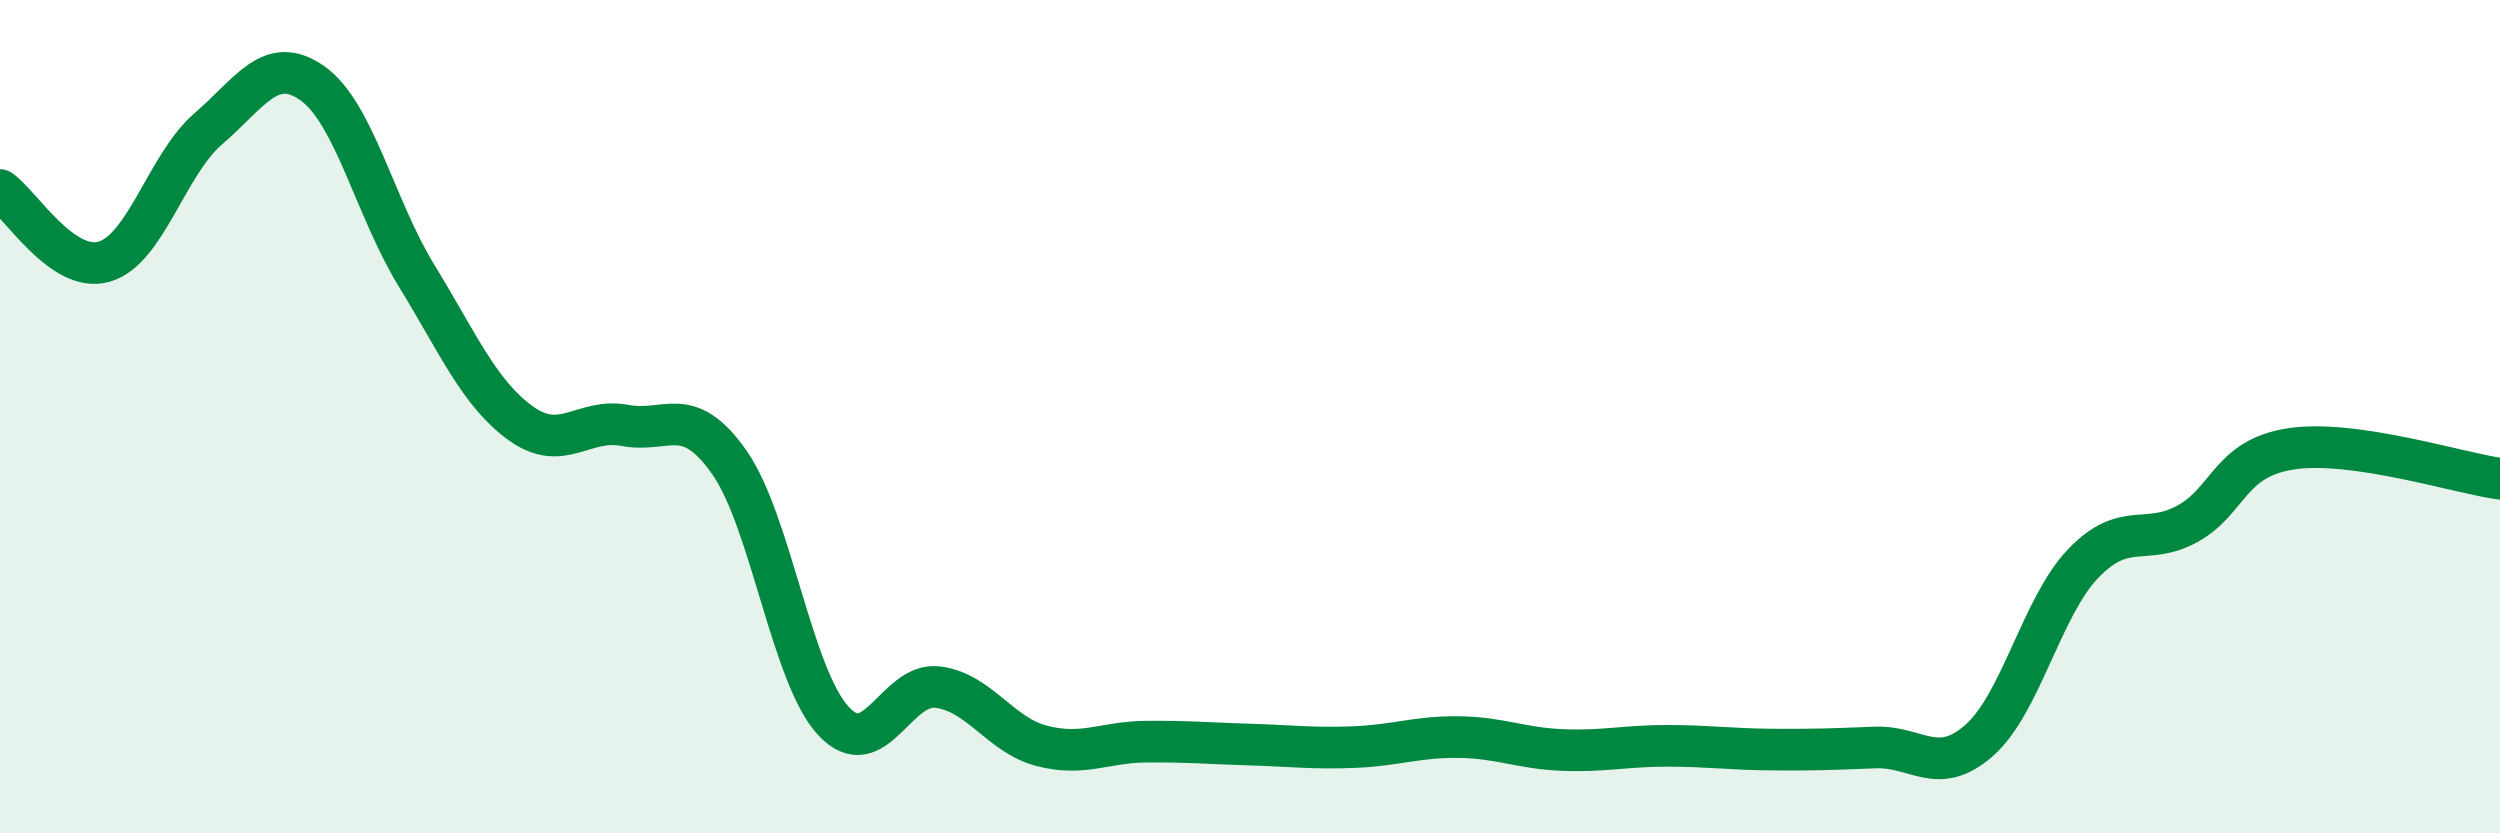
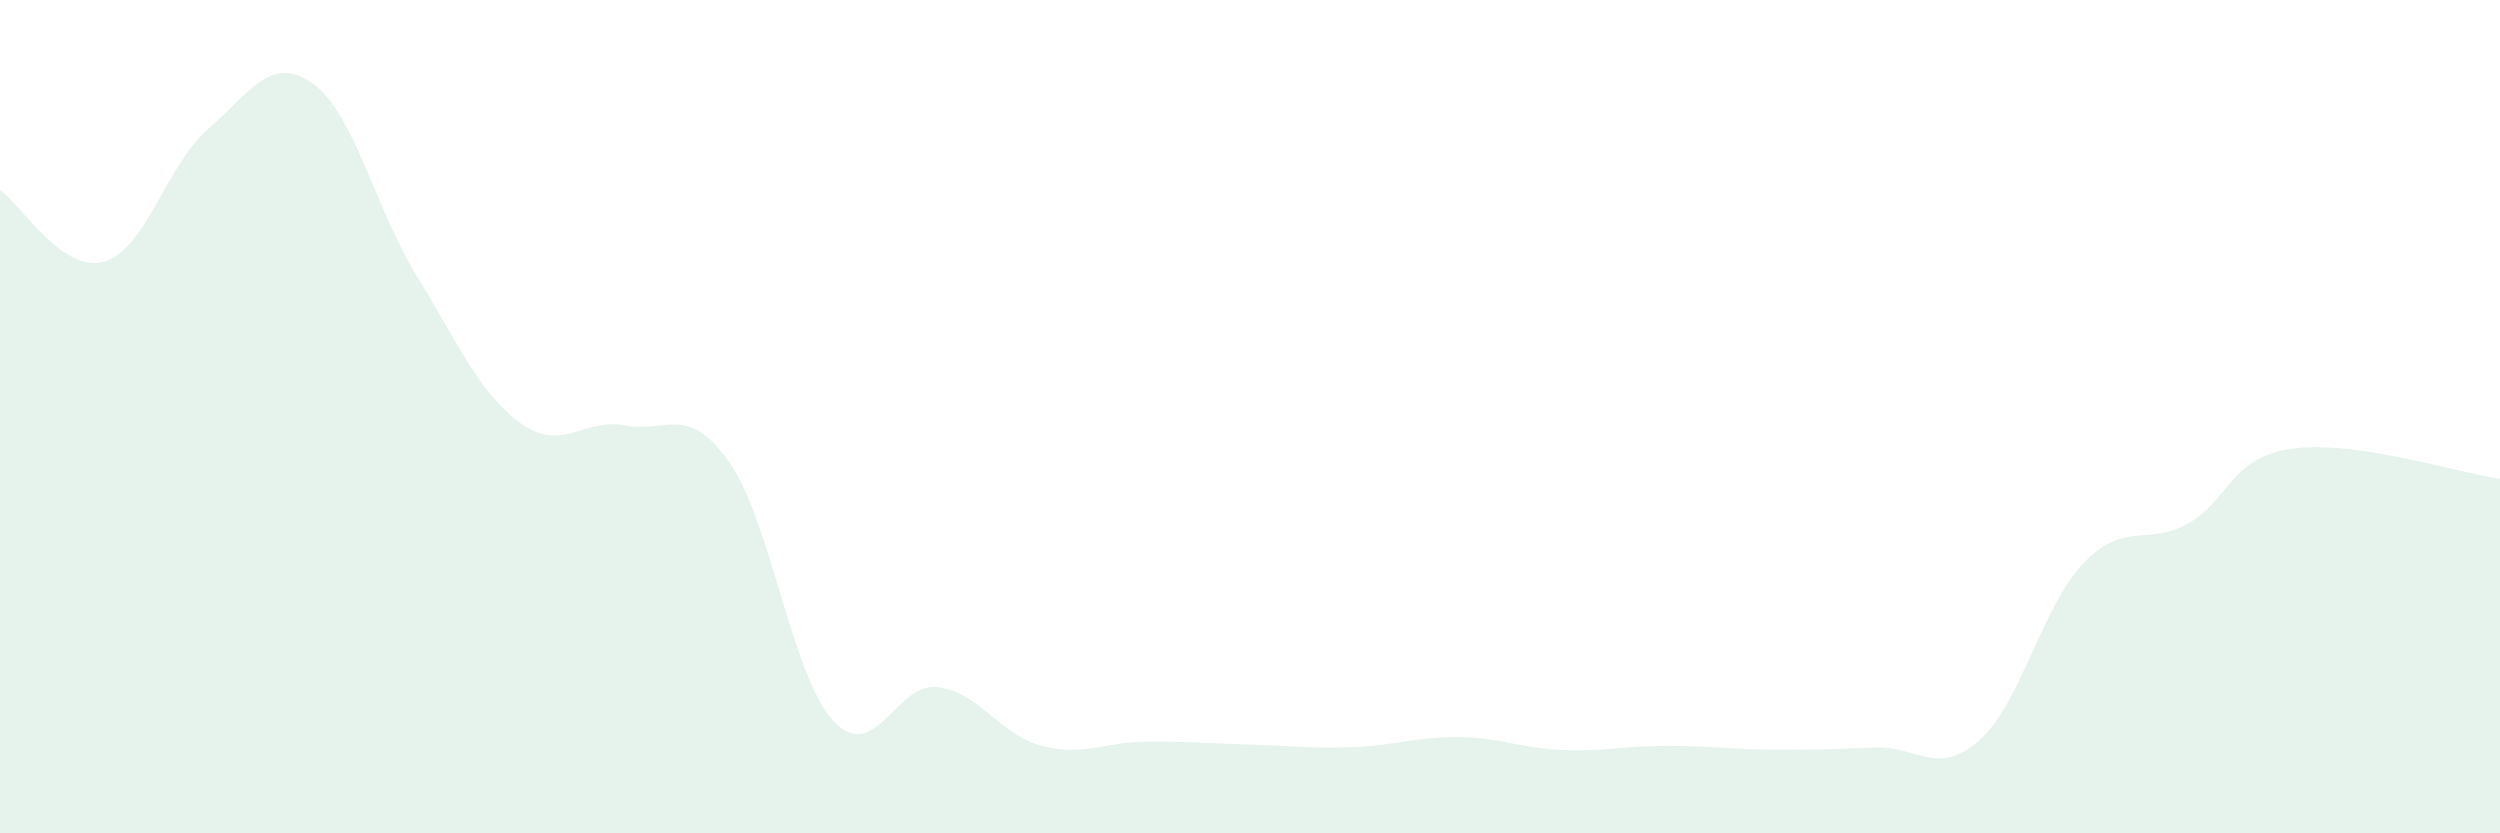
<svg xmlns="http://www.w3.org/2000/svg" width="60" height="20" viewBox="0 0 60 20">
  <path d="M 0,4.56 C 0.5,4.9 1.5,6.57 2.5,6.28 C 3.5,5.99 4,3.95 5,3.09 C 6,2.23 6.5,1.29 7.5,2 C 8.5,2.71 9,4.99 10,6.62 C 11,8.25 11.5,9.44 12.5,10.16 C 13.5,10.88 14,10.02 15,10.21 C 16,10.4 16.5,9.67 17.5,11.09 C 18.5,12.51 19,16.22 20,17.3 C 21,18.38 21.5,16.37 22.5,16.49 C 23.5,16.61 24,17.64 25,17.9 C 26,18.16 26.5,17.81 27.5,17.8 C 28.5,17.79 29,17.84 30,17.87 C 31,17.9 31.5,17.97 32.5,17.93 C 33.5,17.89 34,17.68 35,17.69 C 36,17.7 36.5,17.96 37.5,18 C 38.5,18.04 39,17.9 40,17.9 C 41,17.9 41.5,17.98 42.5,17.99 C 43.5,18 44,17.98 45,17.94 C 46,17.9 46.5,18.65 47.5,17.77 C 48.5,16.89 49,14.56 50,13.52 C 51,12.48 51.5,13.12 52.5,12.57 C 53.5,12.02 53.5,10.99 55,10.77 C 56.5,10.55 59,11.35 60,11.49L60 20L0 20Z" fill="#008740" opacity="0.1" stroke-linecap="round" stroke-linejoin="round" />
-   <path d="M 0,4.56 C 0.5,4.9 1.5,6.57 2.5,6.28 C 3.5,5.99 4,3.95 5,3.09 C 6,2.23 6.5,1.29 7.5,2 C 8.5,2.71 9,4.99 10,6.62 C 11,8.25 11.5,9.44 12.5,10.16 C 13.5,10.88 14,10.02 15,10.21 C 16,10.4 16.5,9.67 17.5,11.09 C 18.5,12.51 19,16.22 20,17.3 C 21,18.38 21.5,16.37 22.5,16.49 C 23.5,16.61 24,17.64 25,17.9 C 26,18.16 26.5,17.81 27.5,17.8 C 28.5,17.79 29,17.84 30,17.87 C 31,17.9 31.5,17.97 32.5,17.93 C 33.5,17.89 34,17.68 35,17.69 C 36,17.7 36.5,17.96 37.5,18 C 38.5,18.04 39,17.9 40,17.9 C 41,17.9 41.5,17.98 42.5,17.99 C 43.5,18 44,17.98 45,17.94 C 46,17.9 46.5,18.65 47.5,17.77 C 48.5,16.89 49,14.56 50,13.52 C 51,12.48 51.5,13.12 52.5,12.57 C 53.5,12.02 53.5,10.99 55,10.77 C 56.5,10.55 59,11.35 60,11.49" stroke="#008740" stroke-width="1" fill="none" stroke-linecap="round" stroke-linejoin="round" />
</svg>